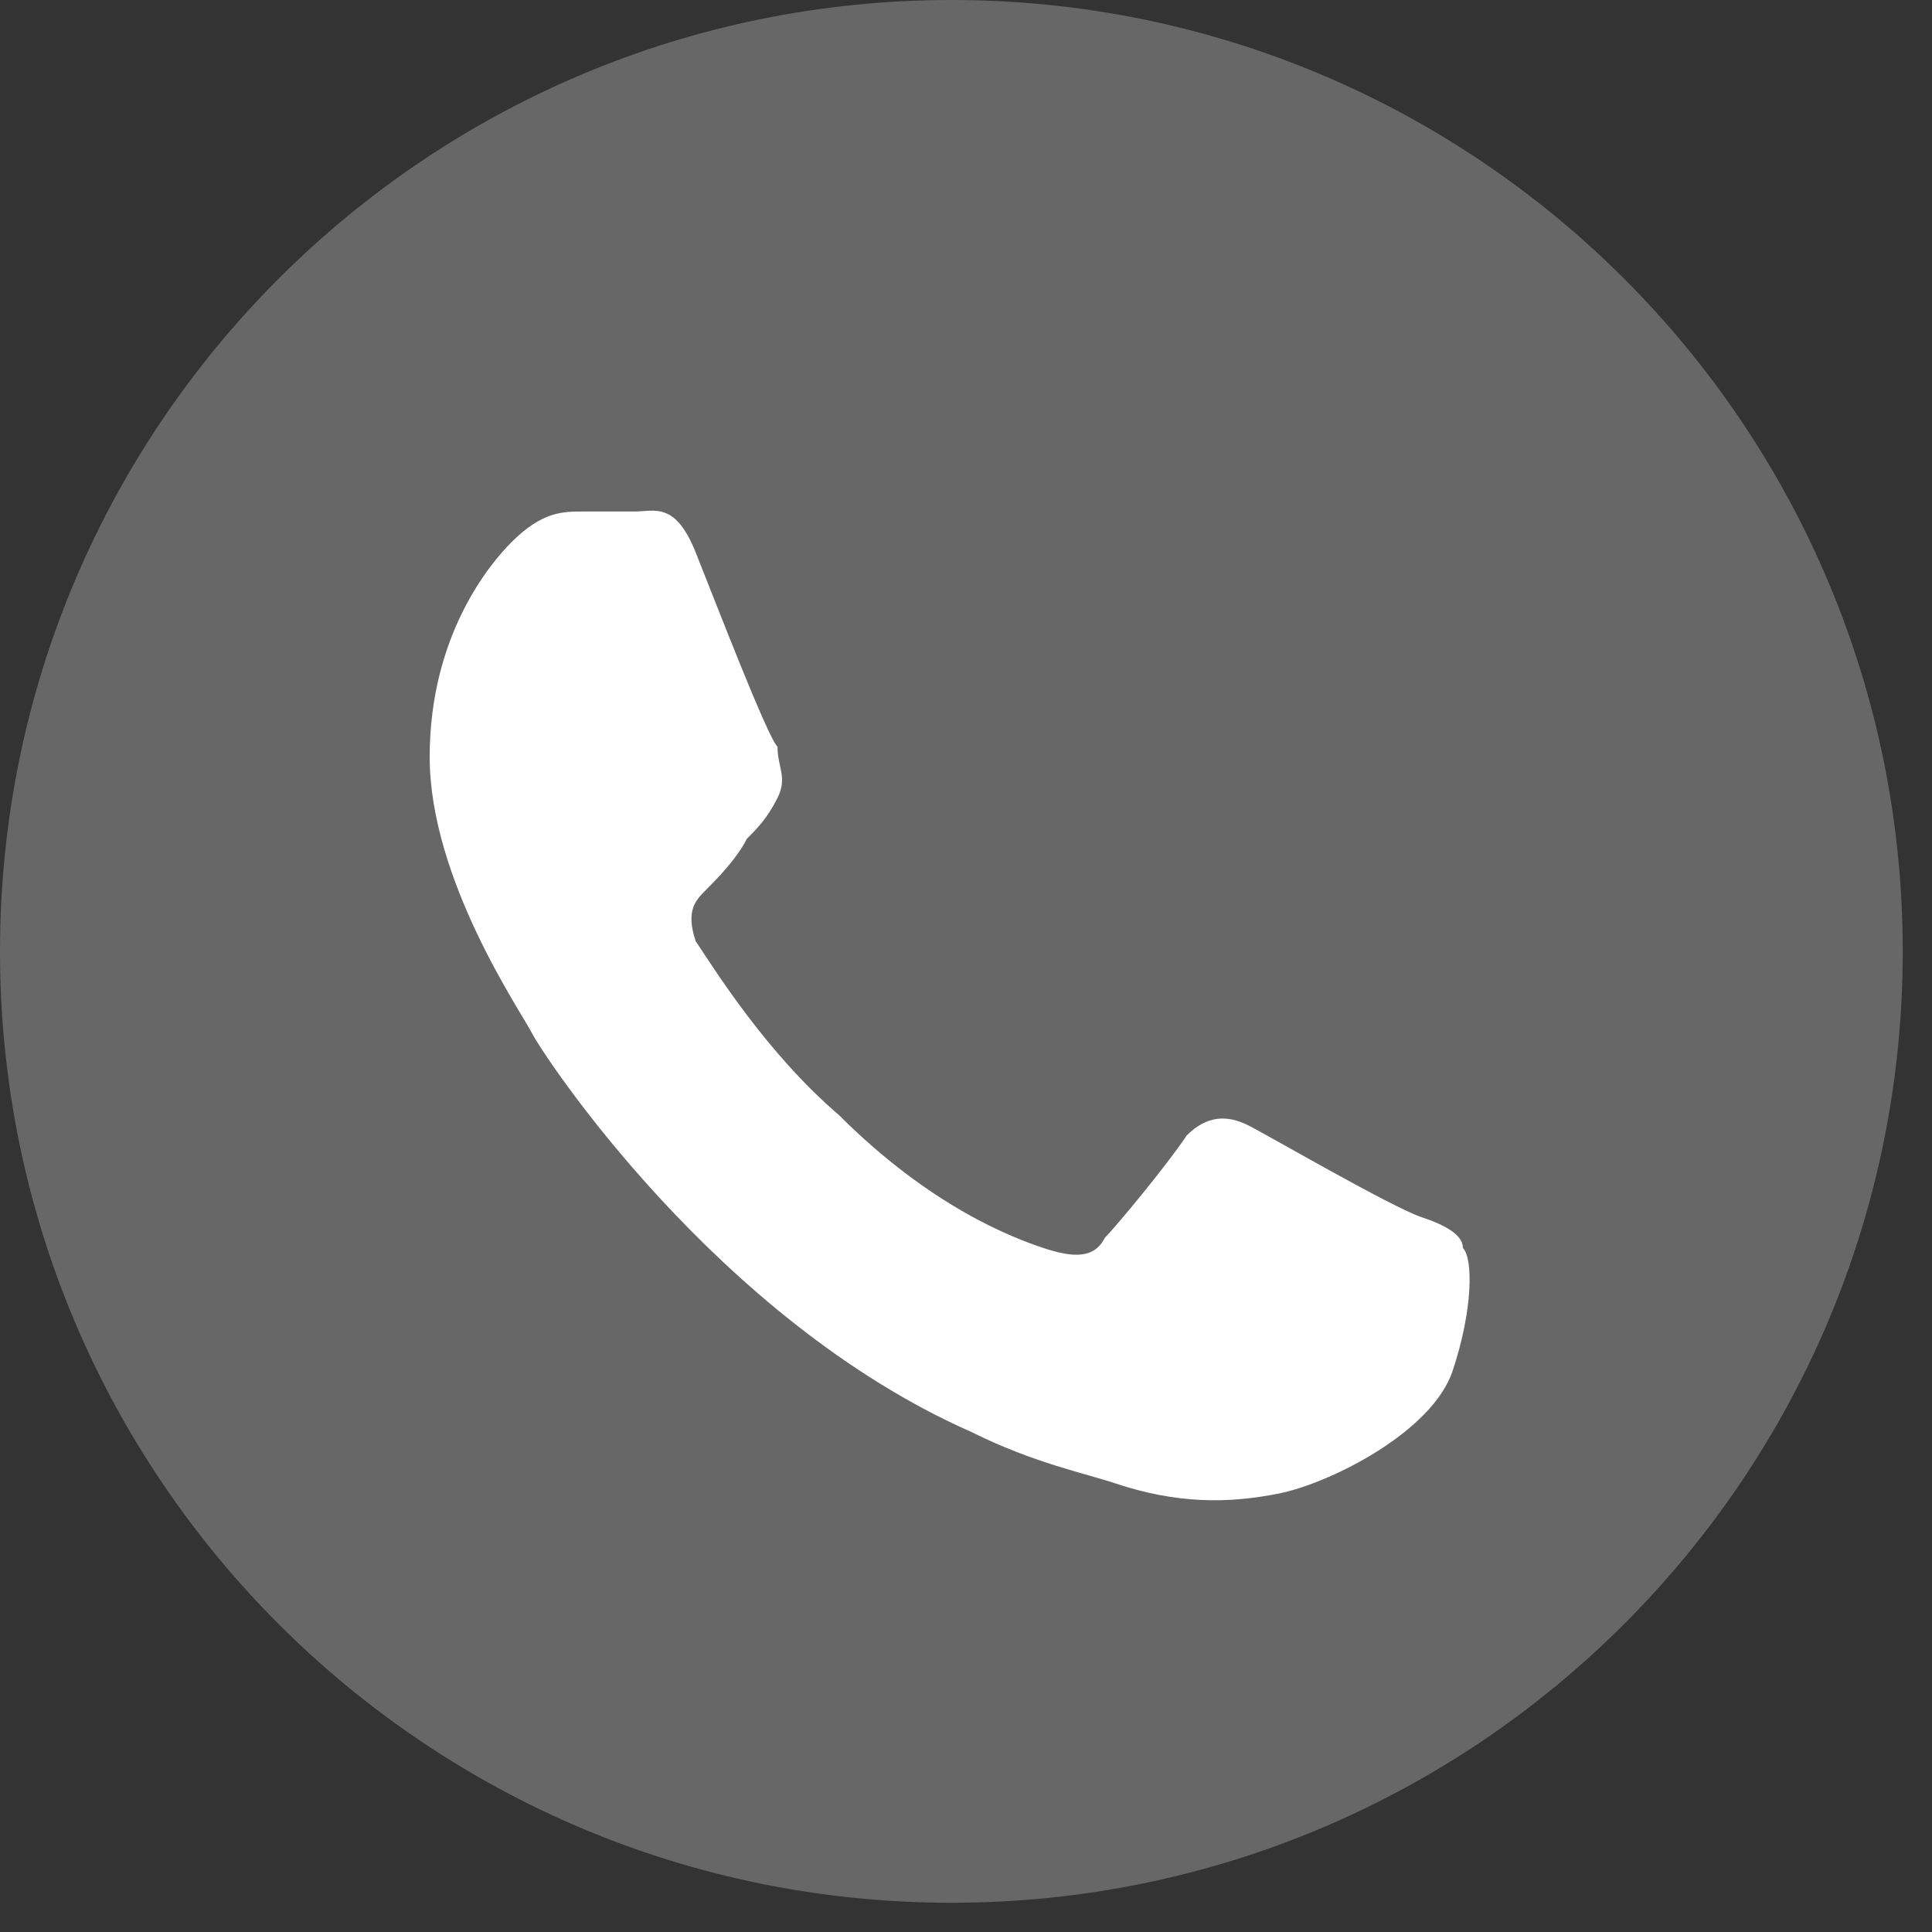
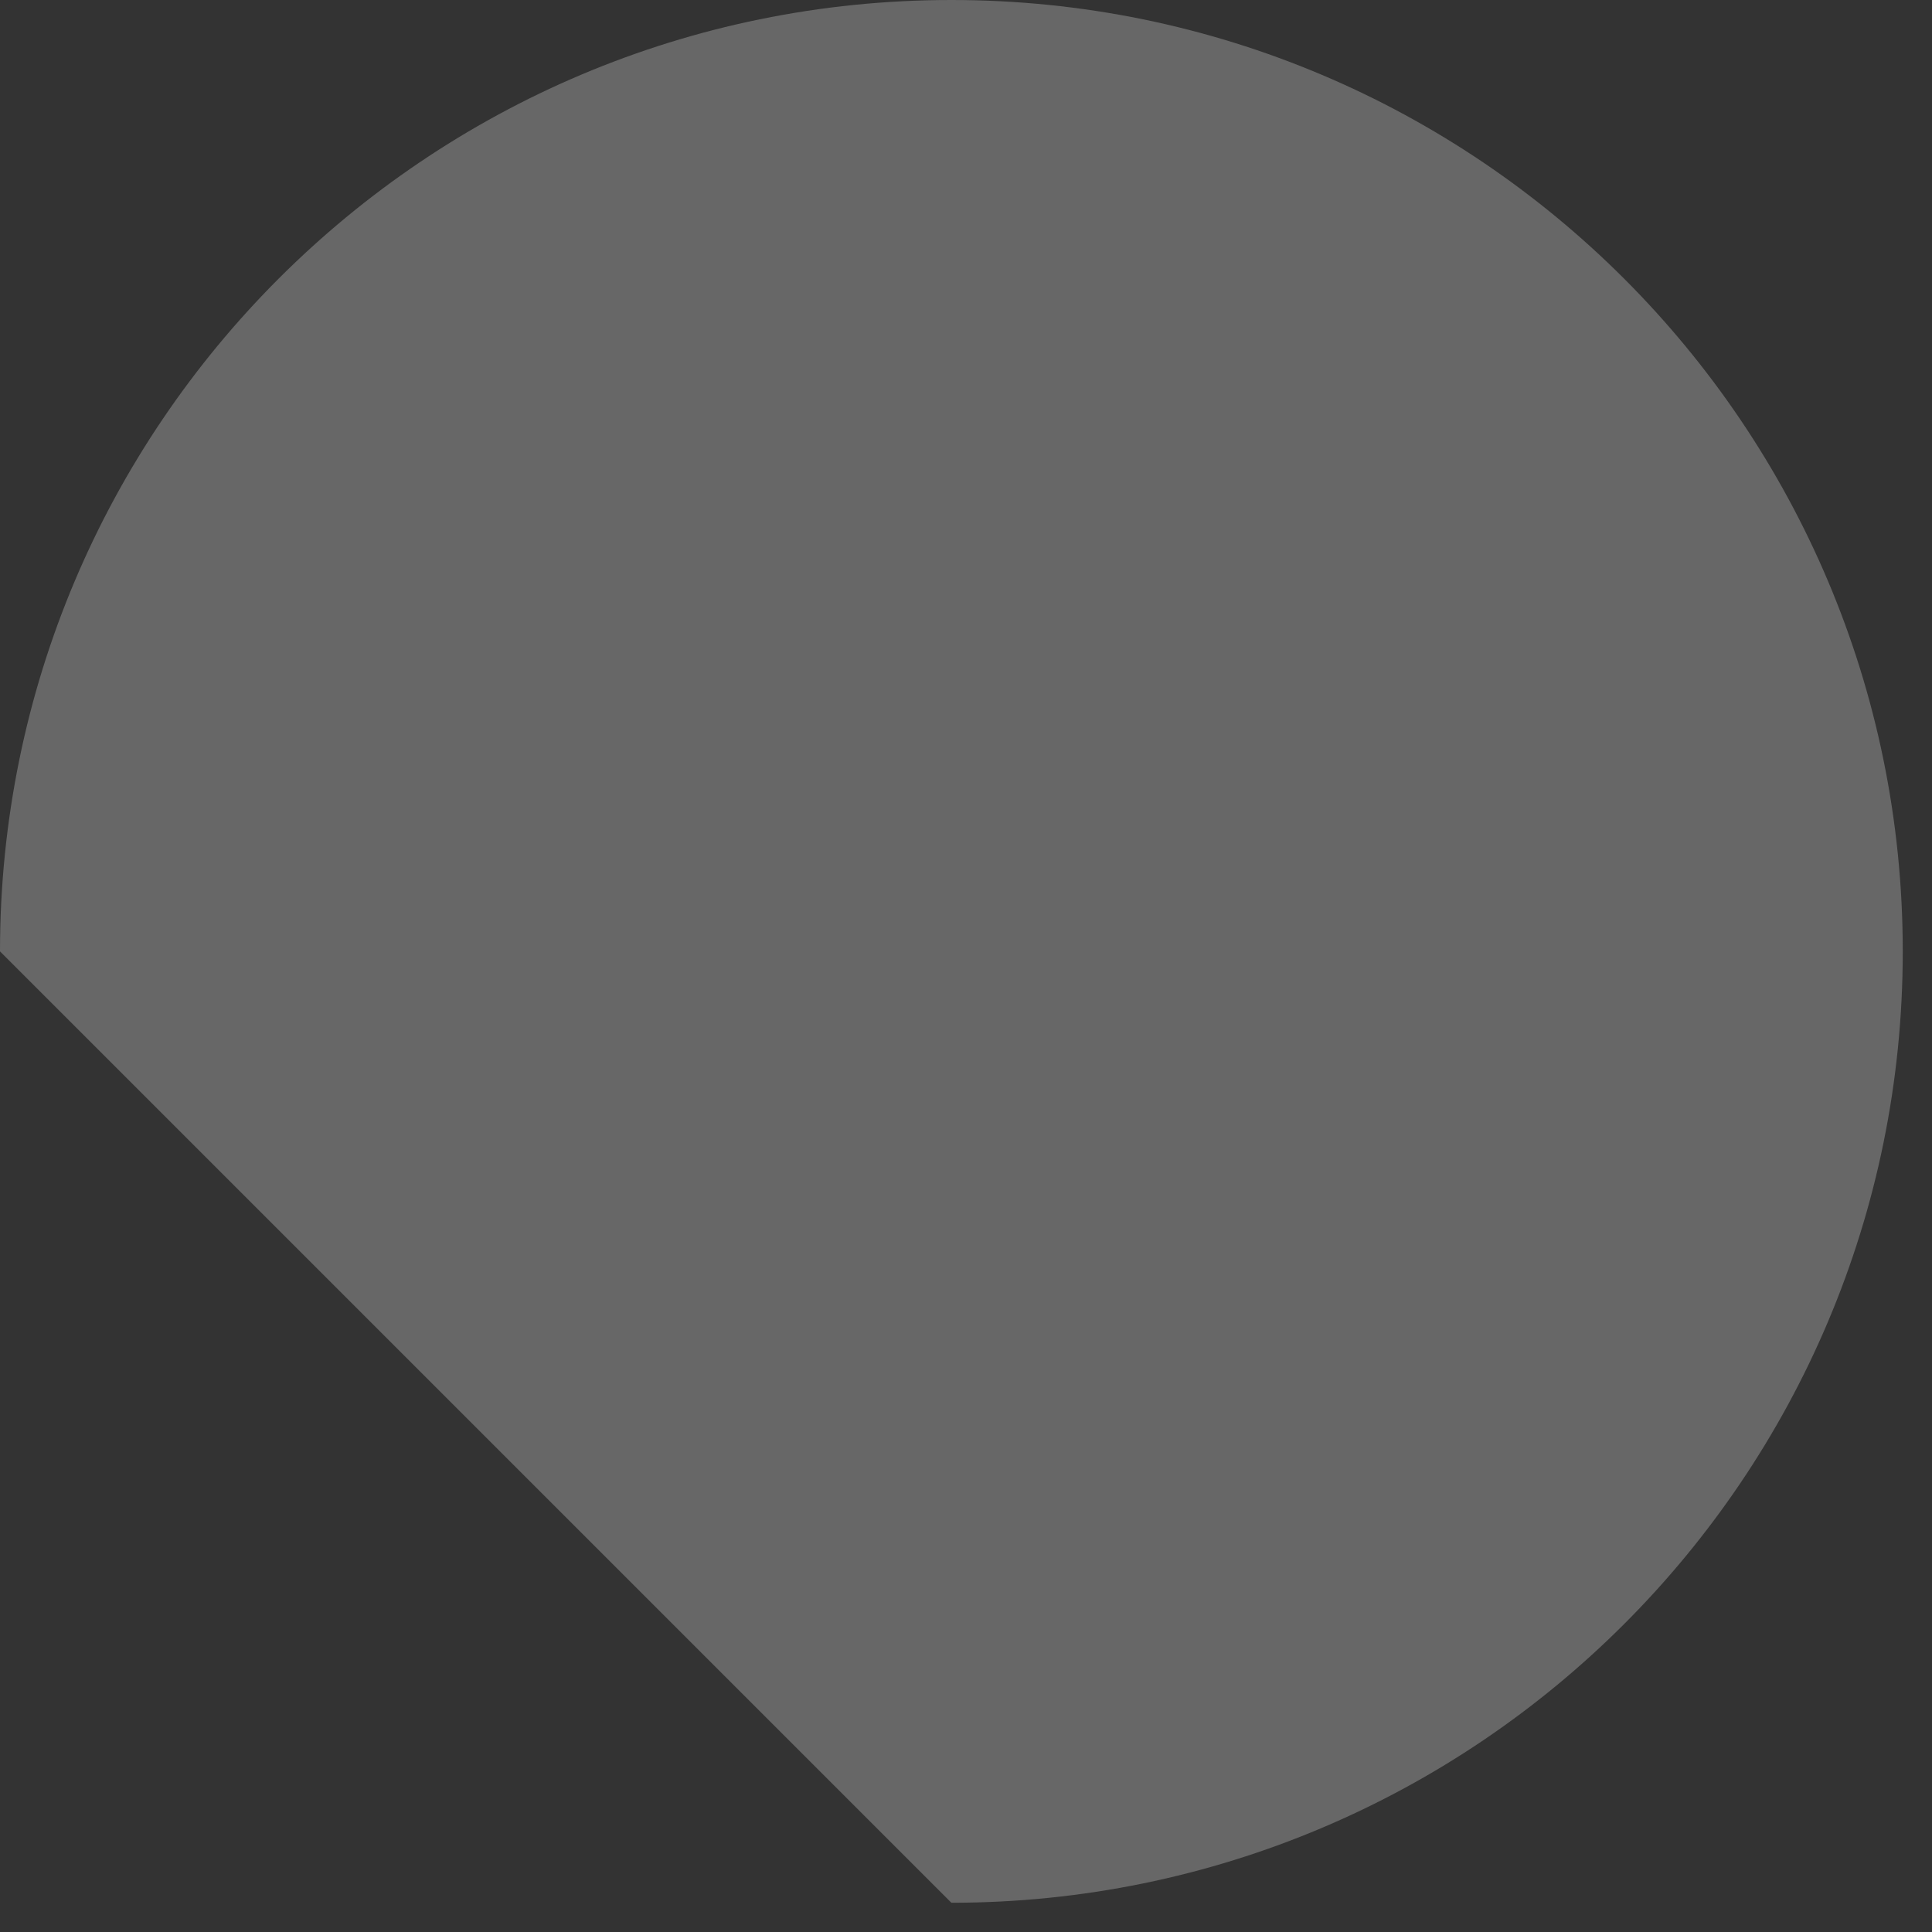
<svg xmlns="http://www.w3.org/2000/svg" width="37" height="37" viewBox="0 0 37 37" fill="none">
  <rect x="0" y="0" width="37" height="37" fill="#333333" stroke="none" />
-   <path d="M18.22 36.44C28.282 36.44 36.44 28.282 36.44 18.22C36.44 8.157 28.282 0 18.22 0C8.157 0 0 8.157 0 18.22C0 28.282 8.157 36.44 18.22 36.44Z" fill="#676767" />
-   <path fill-rule="evenodd" clip-rule="evenodd" d="M27.232 23.313C26.645 23.117 24.294 21.746 23.902 21.55C23.51 21.354 23.118 21.354 22.726 21.746C22.335 22.334 21.355 23.509 21.159 23.705C20.963 24.097 20.571 24.097 19.984 23.901C19.396 23.705 17.829 23.117 16.066 21.354C14.694 20.179 13.714 18.611 13.323 18.024C13.127 17.436 13.323 17.24 13.519 17.044C13.714 16.848 14.106 16.456 14.302 16.065C14.498 15.869 14.694 15.673 14.89 15.281C15.086 14.889 14.89 14.693 14.89 14.302C14.694 14.106 13.714 11.559 13.323 10.579C12.931 9.6 12.539 9.796 12.147 9.796C11.755 9.796 11.559 9.796 11.168 9.796C10.776 9.796 10.384 9.796 9.796 10.383C9.404 10.775 8.229 12.146 8.229 14.497C8.229 16.848 9.992 19.395 10.188 19.787C10.384 20.179 13.714 25.273 18.612 27.428C19.788 28.015 20.767 28.211 21.355 28.407C22.53 28.799 23.51 28.799 24.49 28.603C25.469 28.407 27.428 27.428 27.82 26.252C28.212 25.077 28.212 24.097 28.016 23.901C28.016 23.705 27.82 23.509 27.232 23.313Z" fill="white" />
+   <path d="M18.22 36.44C28.282 36.44 36.44 28.282 36.44 18.22C36.44 8.157 28.282 0 18.22 0C8.157 0 0 8.157 0 18.22Z" fill="#676767" />
</svg>